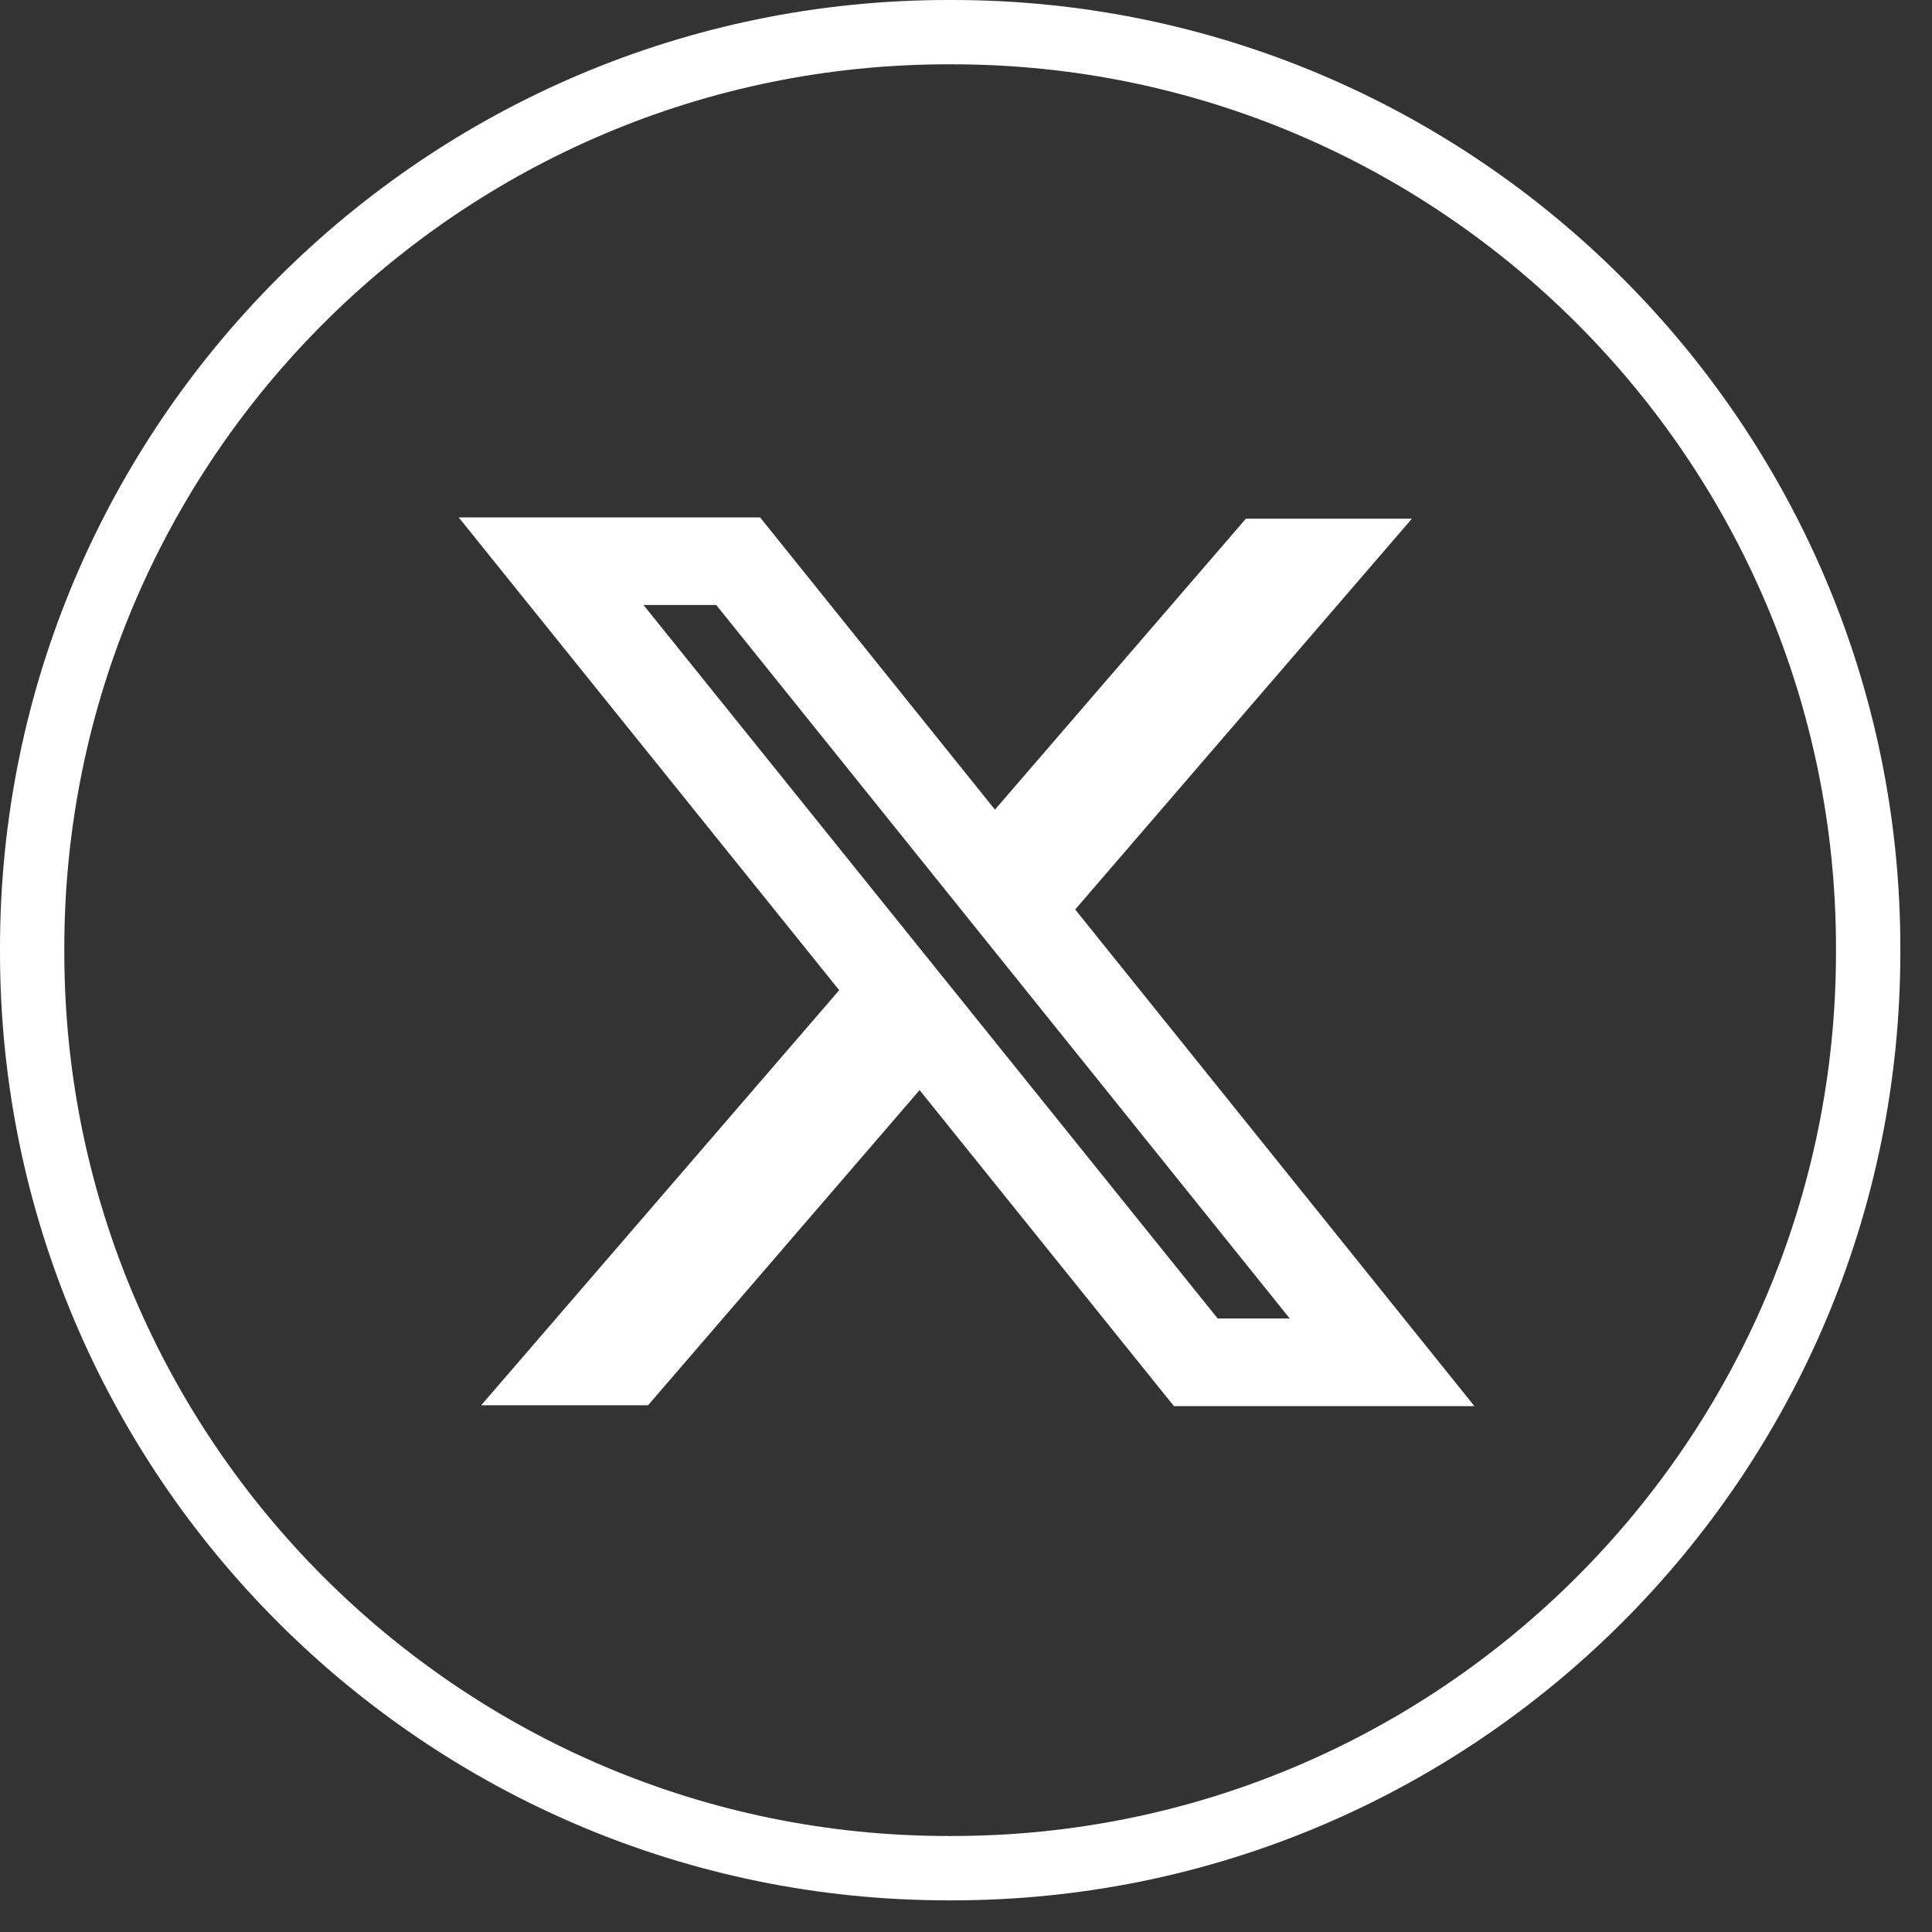
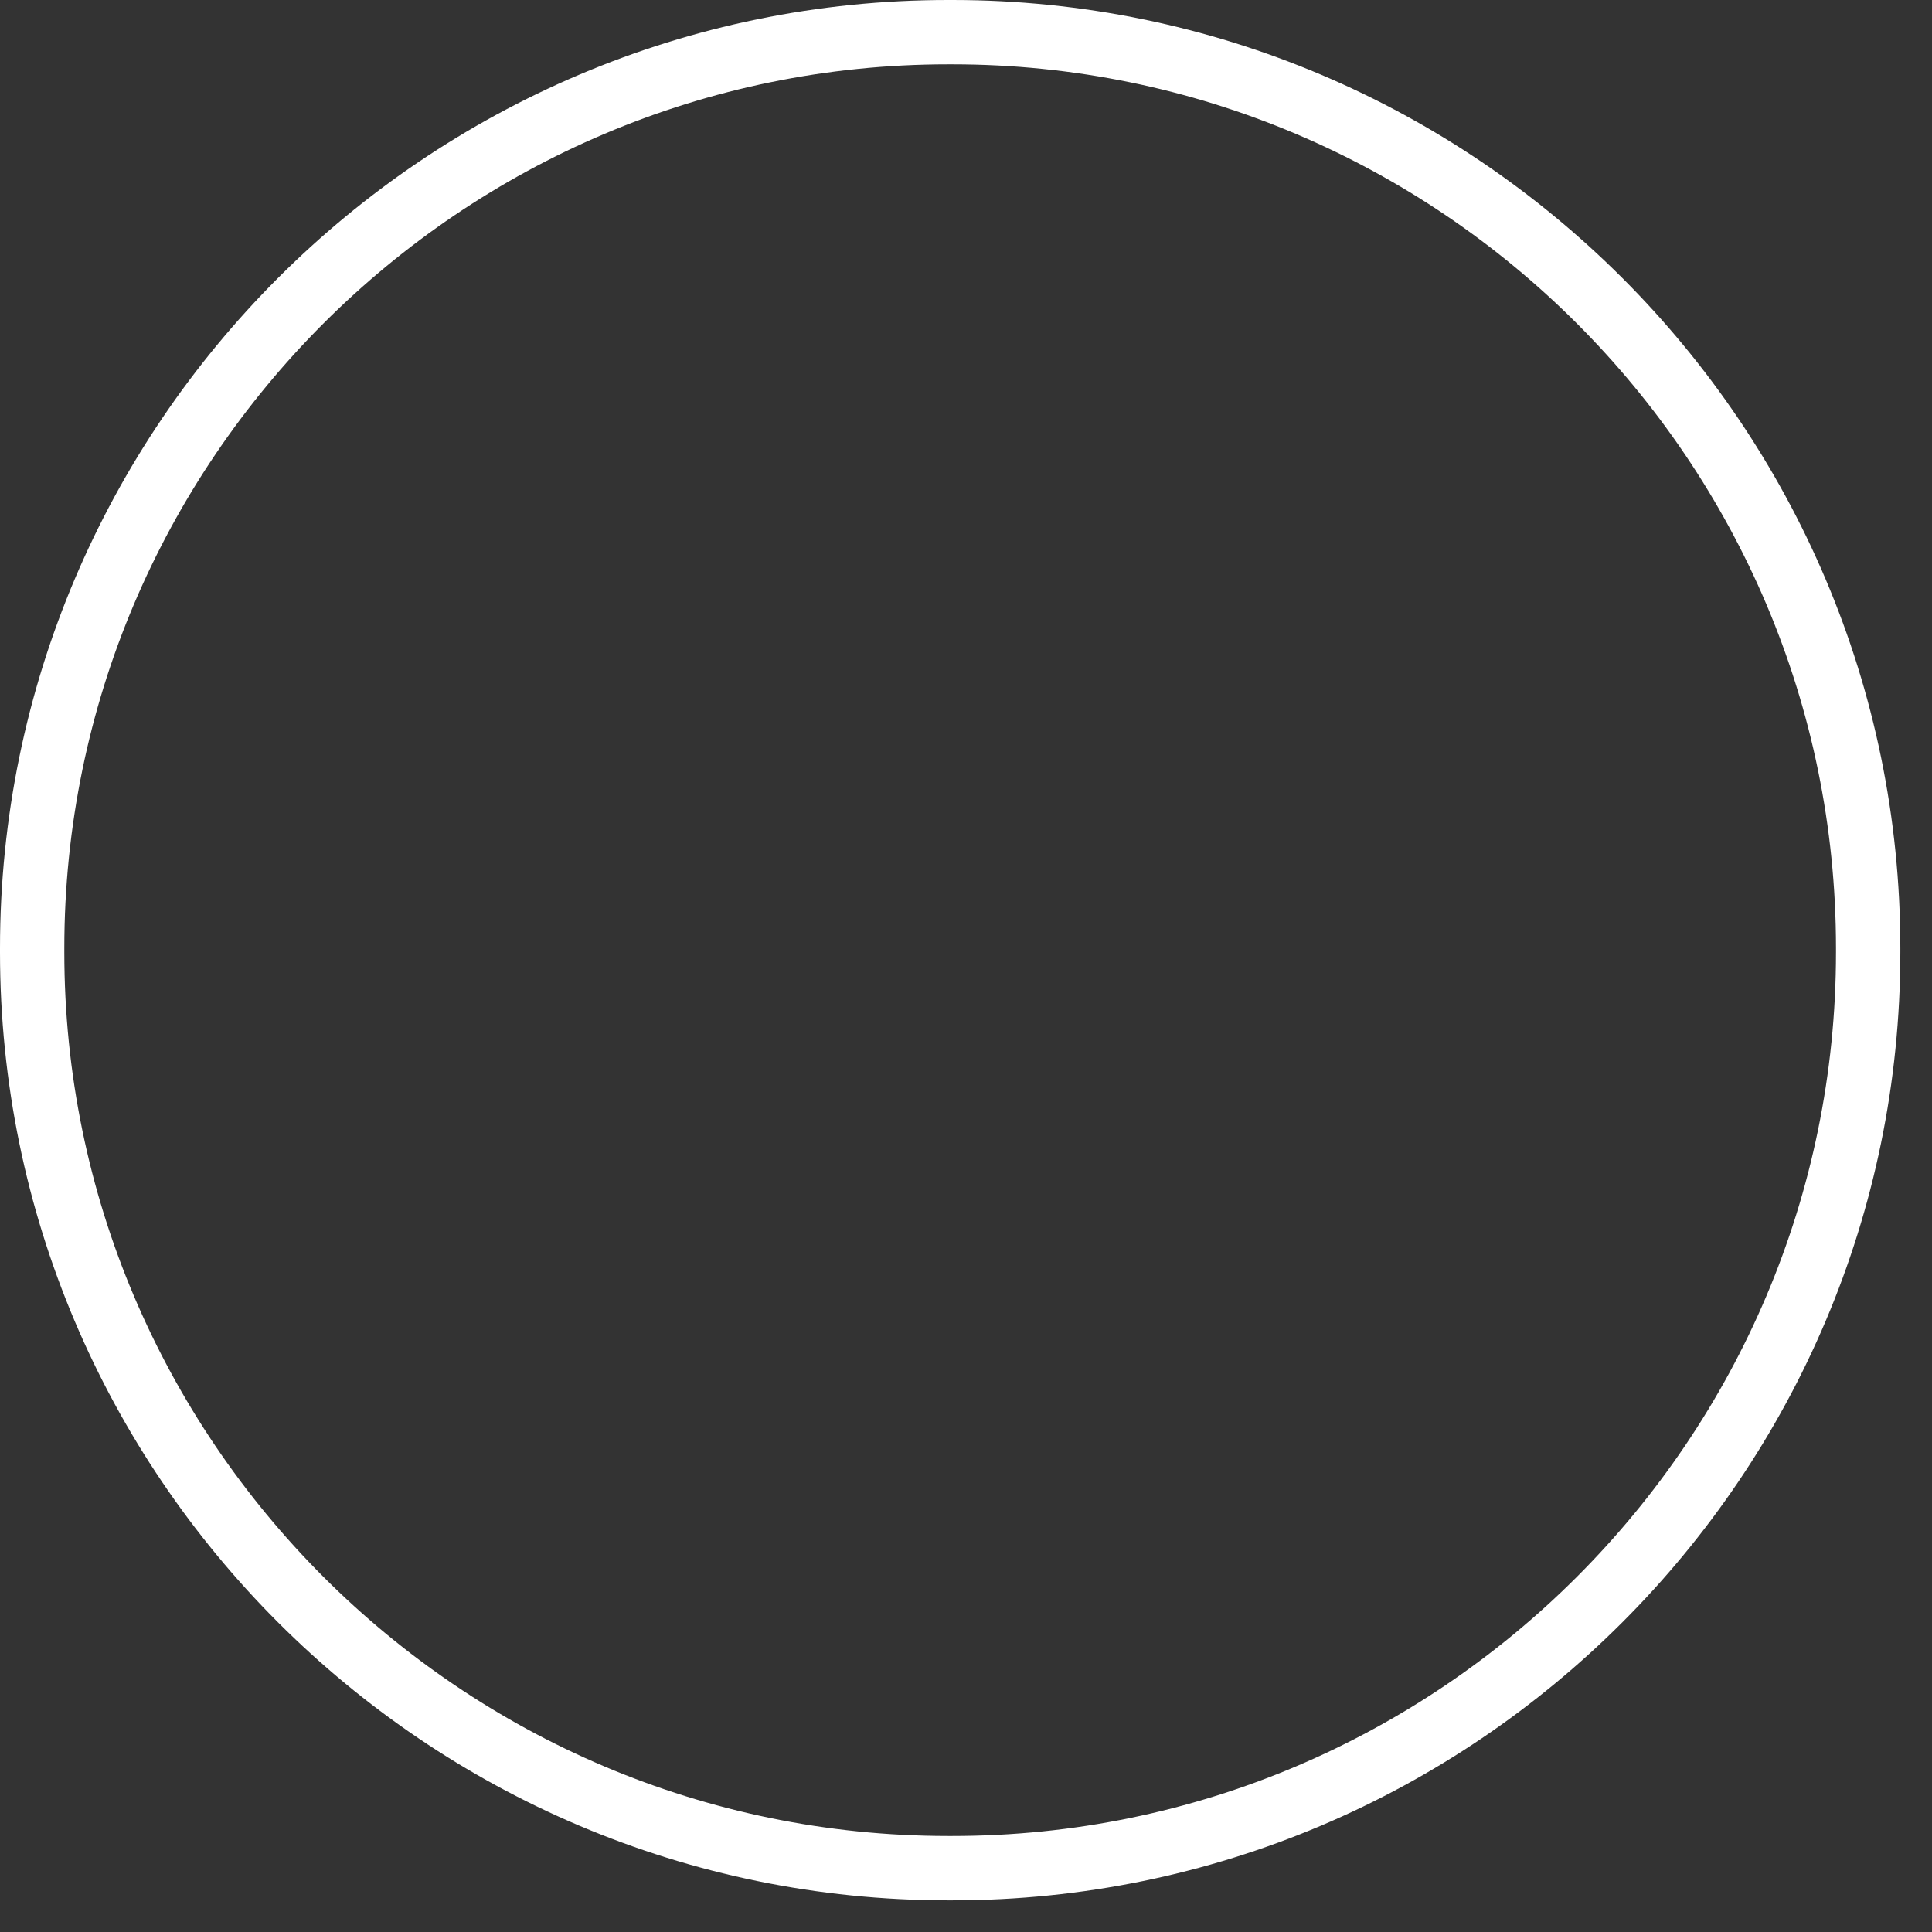
<svg xmlns="http://www.w3.org/2000/svg" width="52" height="52" viewBox="0 0 52 52" fill="none">
  <rect x="0" y="0" width="52" height="52" fill="#333333" stroke="none" />
  <path d="M25.63 51.148H25.518C11.447 51.148 0 39.7 0 25.63V25.518C0 11.447 11.447 0 25.518 0H25.63C39.7 0 51.148 11.447 51.148 25.518V25.63C51.148 39.7 39.7 51.148 25.63 51.148ZM25.518 1.731C12.401 1.731 1.731 12.401 1.731 25.518V25.63C1.731 38.746 12.401 49.416 25.518 49.416H25.63C38.746 49.416 49.416 38.746 49.416 25.63V25.518C49.416 12.401 38.746 1.731 25.63 1.731H25.518Z" fill="white" />
-   <path fill-rule="evenodd" clip-rule="evenodd" d="M22.587 26.651L12.346 13.926H20.458L26.779 21.791L33.533 13.961H38.001L28.939 24.479L39.684 37.846H31.596L24.751 29.34L17.443 37.823H12.951L22.587 26.651ZM32.775 35.488L17.32 16.284H19.278L34.714 35.488H32.775Z" fill="white" />
</svg>